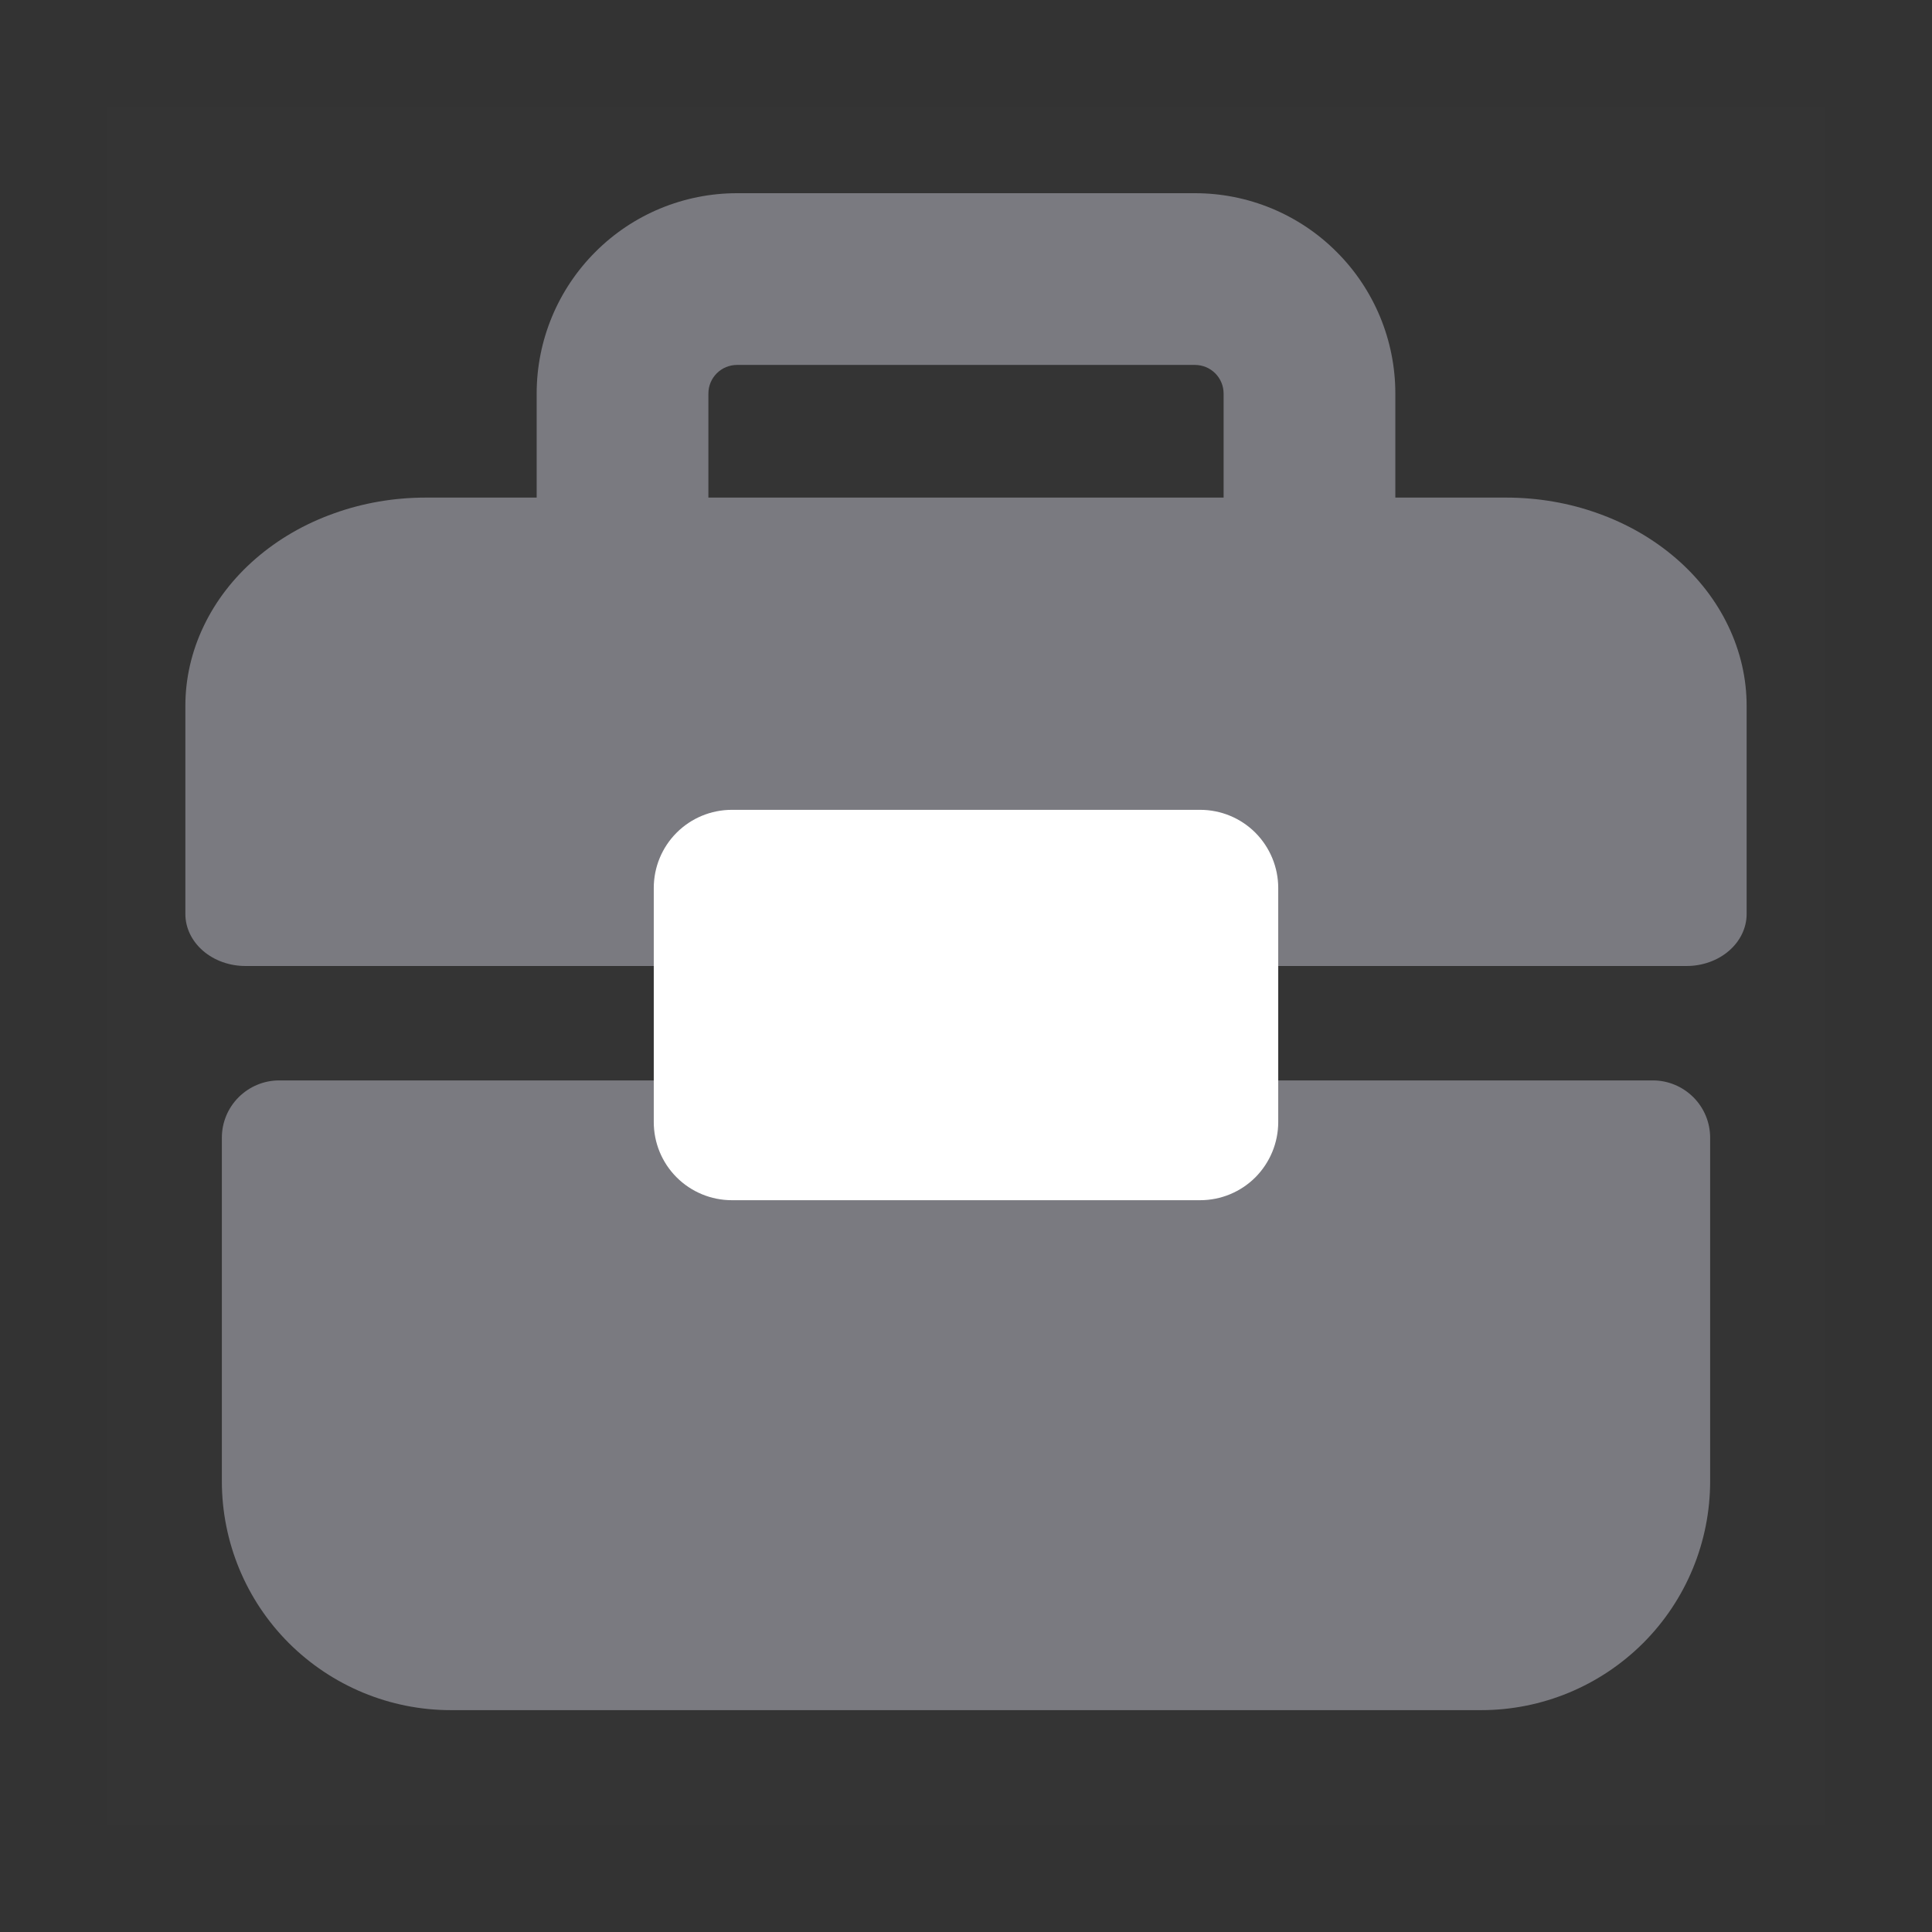
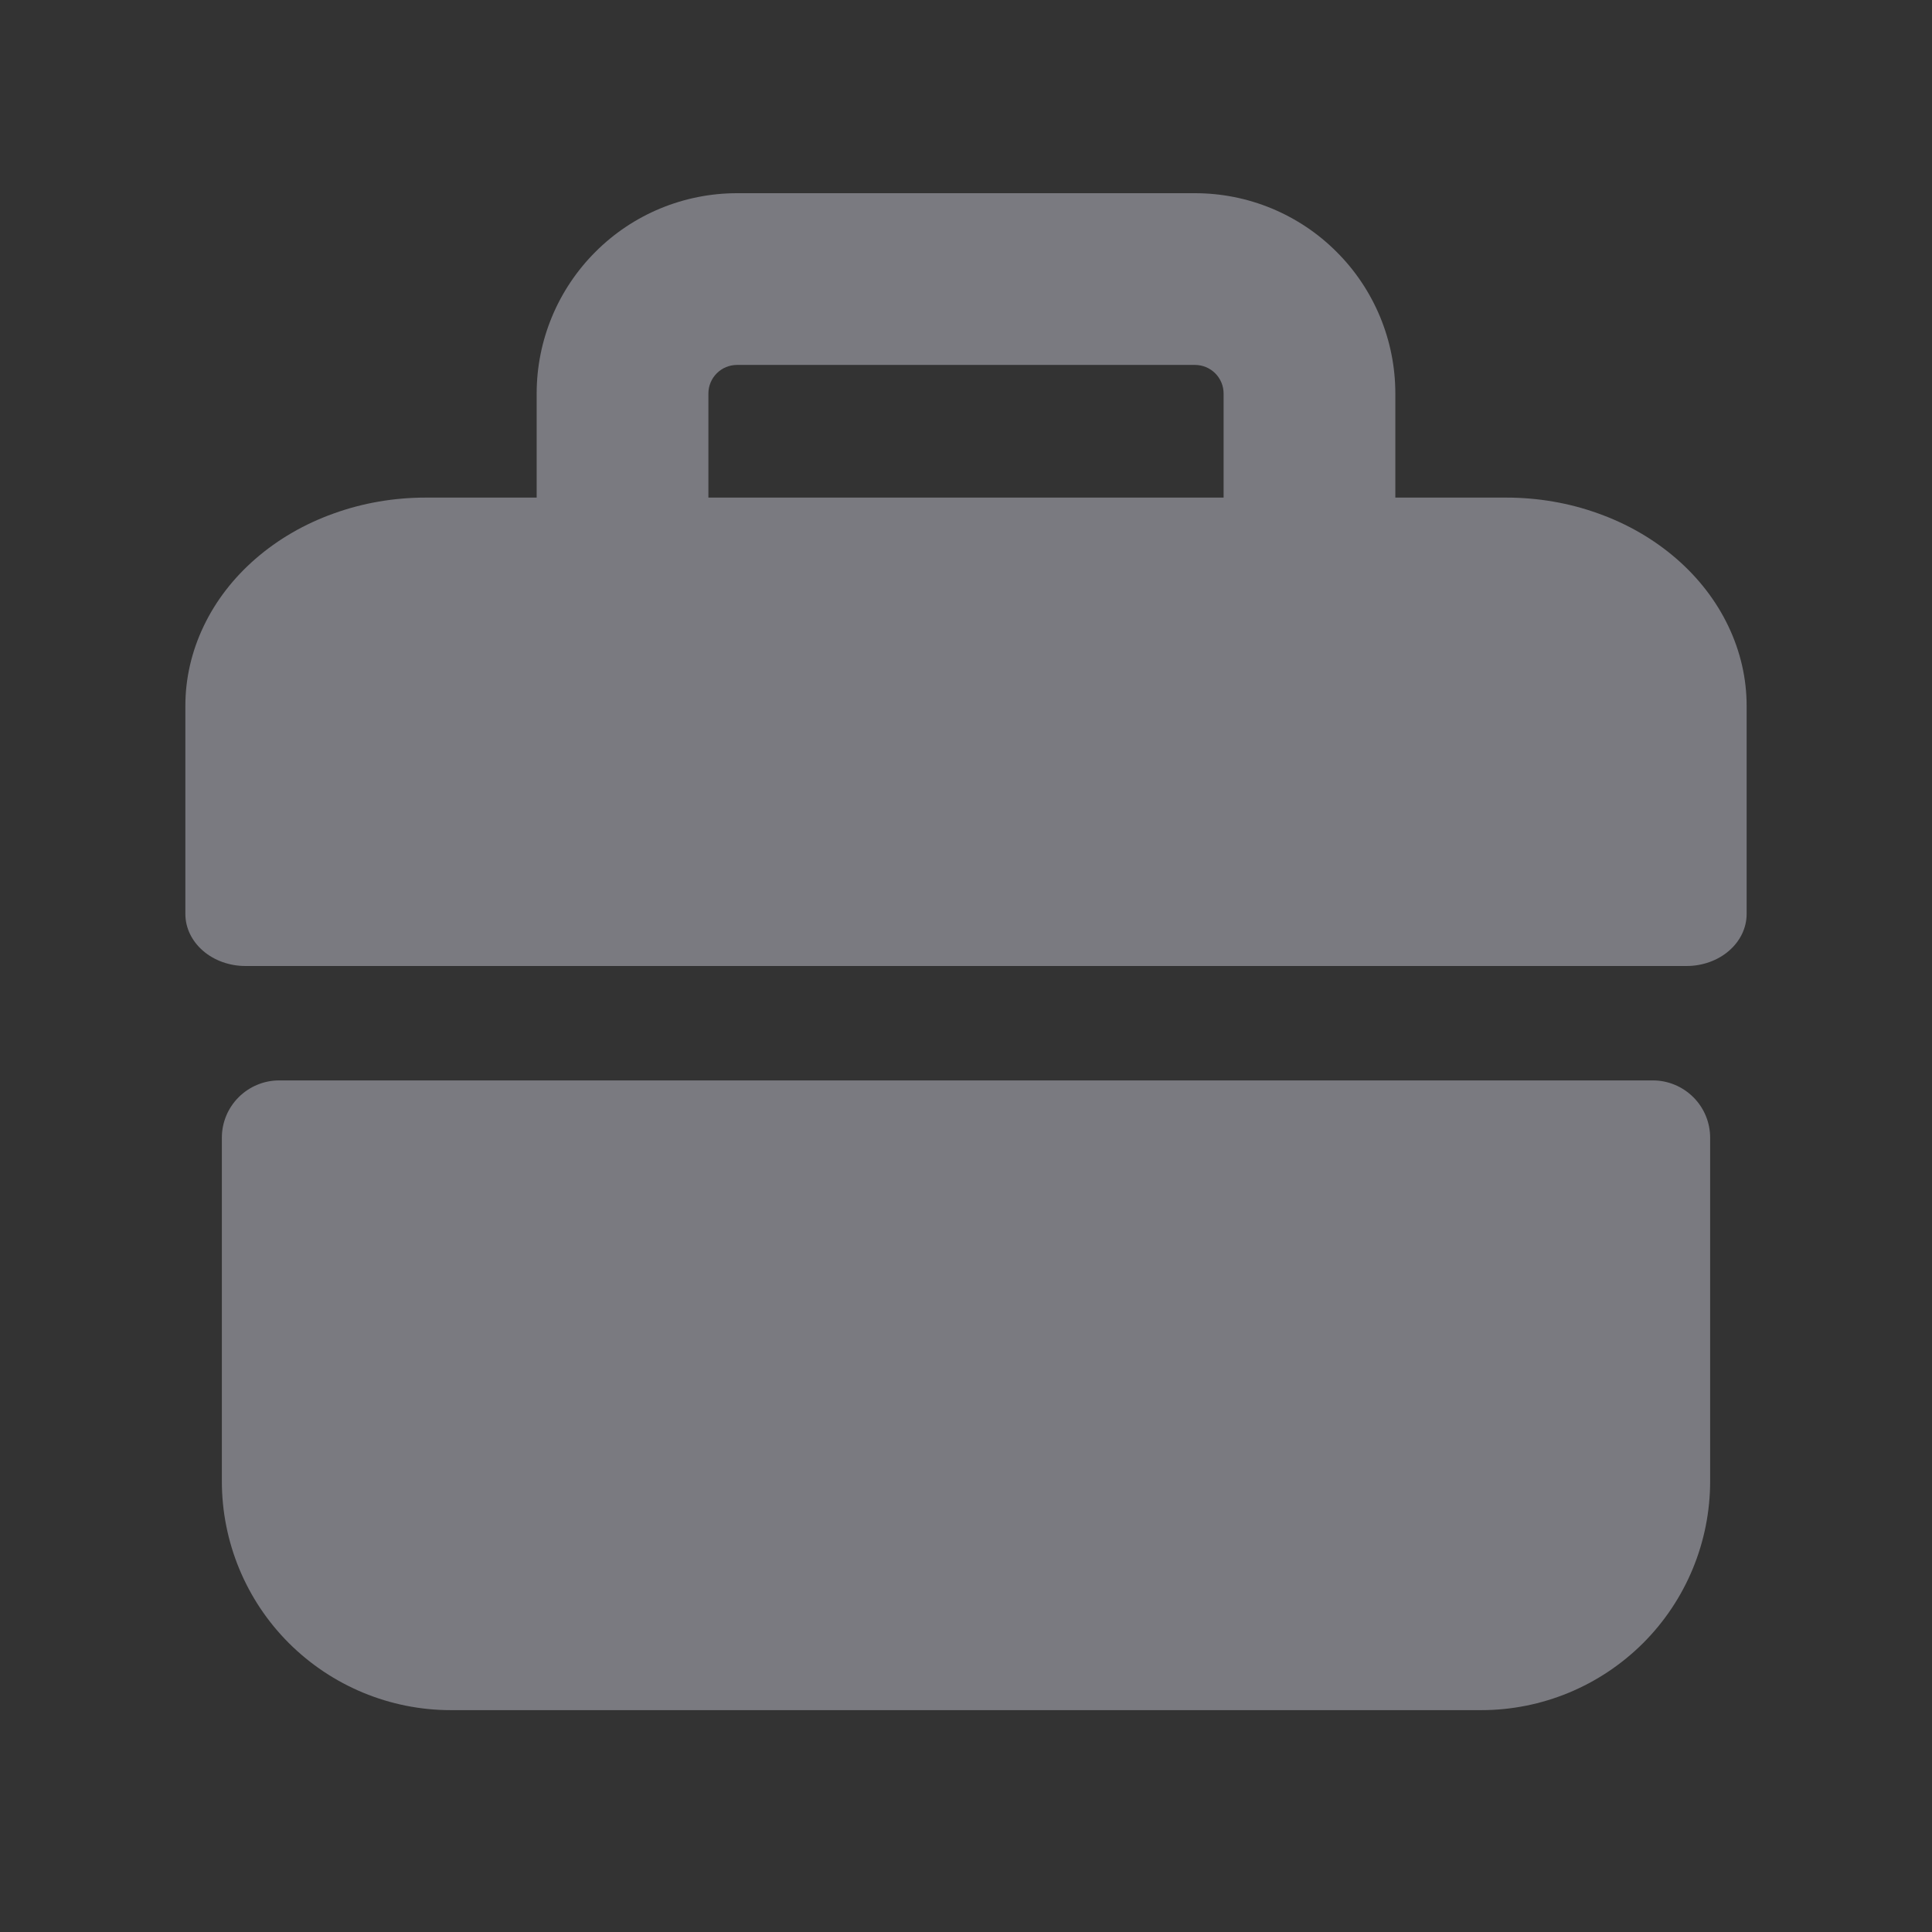
<svg xmlns="http://www.w3.org/2000/svg" width="18" height="18" viewBox="0 0 18 18" fill="none">
  <rect x="0" y="0" width="18" height="18" fill="#333333" stroke="none" />
  <g id="Frame">
    <g id="Group 1597880954">
-       <path id="Vector" opacity="0.01" d="M1 1H17V17H1V1Z" fill="#7A7A80" />
      <path id="Vector_2" d="M5 3.666C5 3.171 5.197 2.697 5.547 2.347C5.897 1.996 6.372 1.8 6.867 1.8H11.133C11.379 1.8 11.621 1.848 11.848 1.942C12.074 2.036 12.28 2.173 12.453 2.347C12.627 2.52 12.764 2.726 12.858 2.952C12.952 3.179 13 3.421 13 3.666V6.333C13 6.508 12.966 6.682 12.899 6.843C12.832 7.005 12.733 7.152 12.61 7.276C12.486 7.4 12.339 7.498 12.177 7.565C12.015 7.632 11.842 7.666 11.667 7.666H6.333C6.158 7.666 5.985 7.632 5.823 7.565C5.661 7.498 5.514 7.4 5.391 7.276C5.267 7.152 5.168 7.005 5.101 6.843C5.034 6.682 5 6.508 5 6.333V3.666ZM6.867 3.4C6.796 3.4 6.728 3.428 6.678 3.478C6.628 3.528 6.6 3.596 6.6 3.666V6.066H11.4V3.666C11.4 3.596 11.372 3.528 11.322 3.478C11.272 3.428 11.204 3.4 11.133 3.4H6.867ZM2.067 10.6C2.067 10.458 2.123 10.323 2.223 10.223C2.323 10.123 2.459 10.066 2.6 10.066H15.4C15.541 10.066 15.677 10.123 15.777 10.223C15.877 10.323 15.933 10.458 15.933 10.6V13.8C15.933 14.366 15.709 14.908 15.309 15.308C14.908 15.708 14.366 15.933 13.8 15.933H4.2C3.634 15.933 3.092 15.708 2.691 15.308C2.291 14.908 2.067 14.366 2.067 13.8V10.6Z" fill="#7A7A80" />
      <path id="Vector_3" d="M1.727 6.576C1.727 6.321 1.785 6.069 1.898 5.833C2.01 5.598 2.175 5.384 2.383 5.204C2.591 5.024 2.837 4.881 3.109 4.784C3.38 4.686 3.671 4.636 3.965 4.636H14.035C14.329 4.636 14.62 4.686 14.891 4.784C15.163 4.881 15.409 5.024 15.617 5.204C15.825 5.384 15.99 5.598 16.102 5.833C16.215 6.069 16.273 6.321 16.273 6.576V8.515C16.273 8.644 16.214 8.767 16.109 8.858C16.004 8.949 15.862 9 15.713 9H2.287C2.138 9 1.996 8.949 1.891 8.858C1.786 8.767 1.727 8.644 1.727 8.515V6.576Z" fill="#7A7A80" />
-       <path id="Vector_4" d="M6.091 8.273C6.091 8.08 6.167 7.895 6.304 7.758C6.44 7.622 6.625 7.545 6.818 7.545H11.182C11.375 7.545 11.56 7.622 11.696 7.758C11.832 7.895 11.909 8.08 11.909 8.273V10.454C11.909 10.647 11.832 10.832 11.696 10.969C11.56 11.105 11.375 11.182 11.182 11.182H6.818C6.625 11.182 6.44 11.105 6.304 10.969C6.167 10.832 6.091 10.647 6.091 10.454V8.273Z" fill="white" />
    </g>
  </g>
</svg>